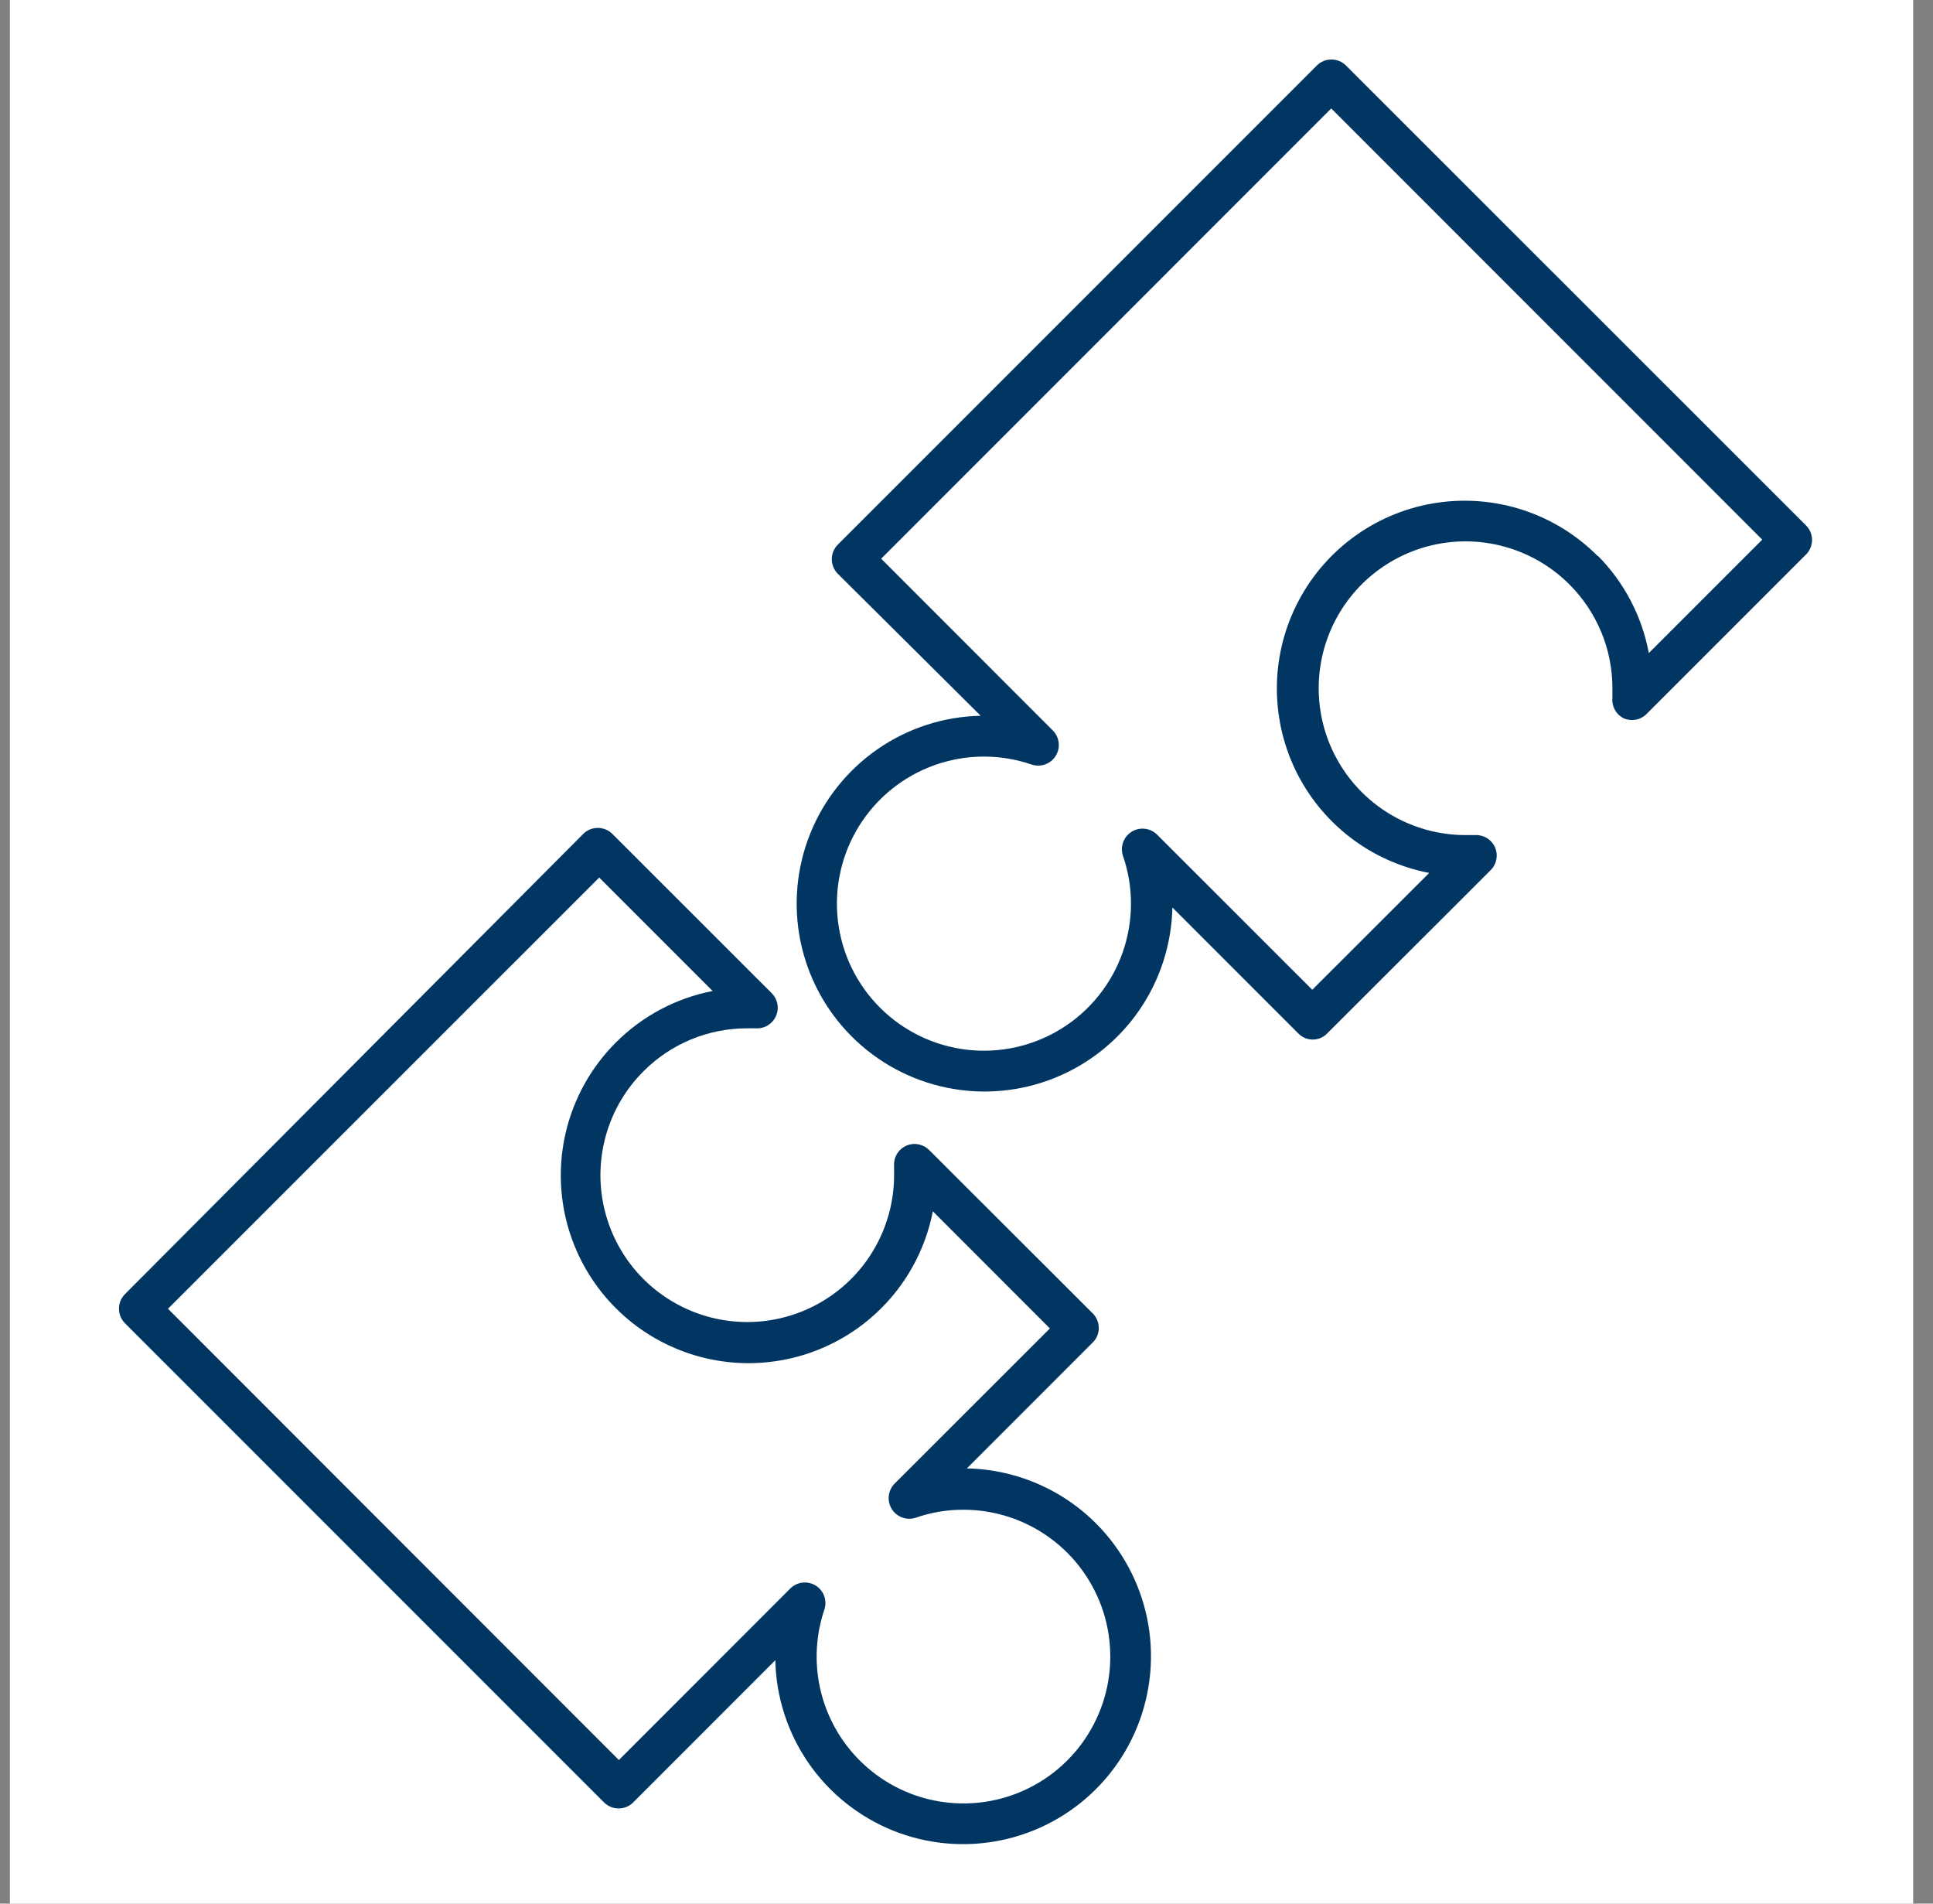
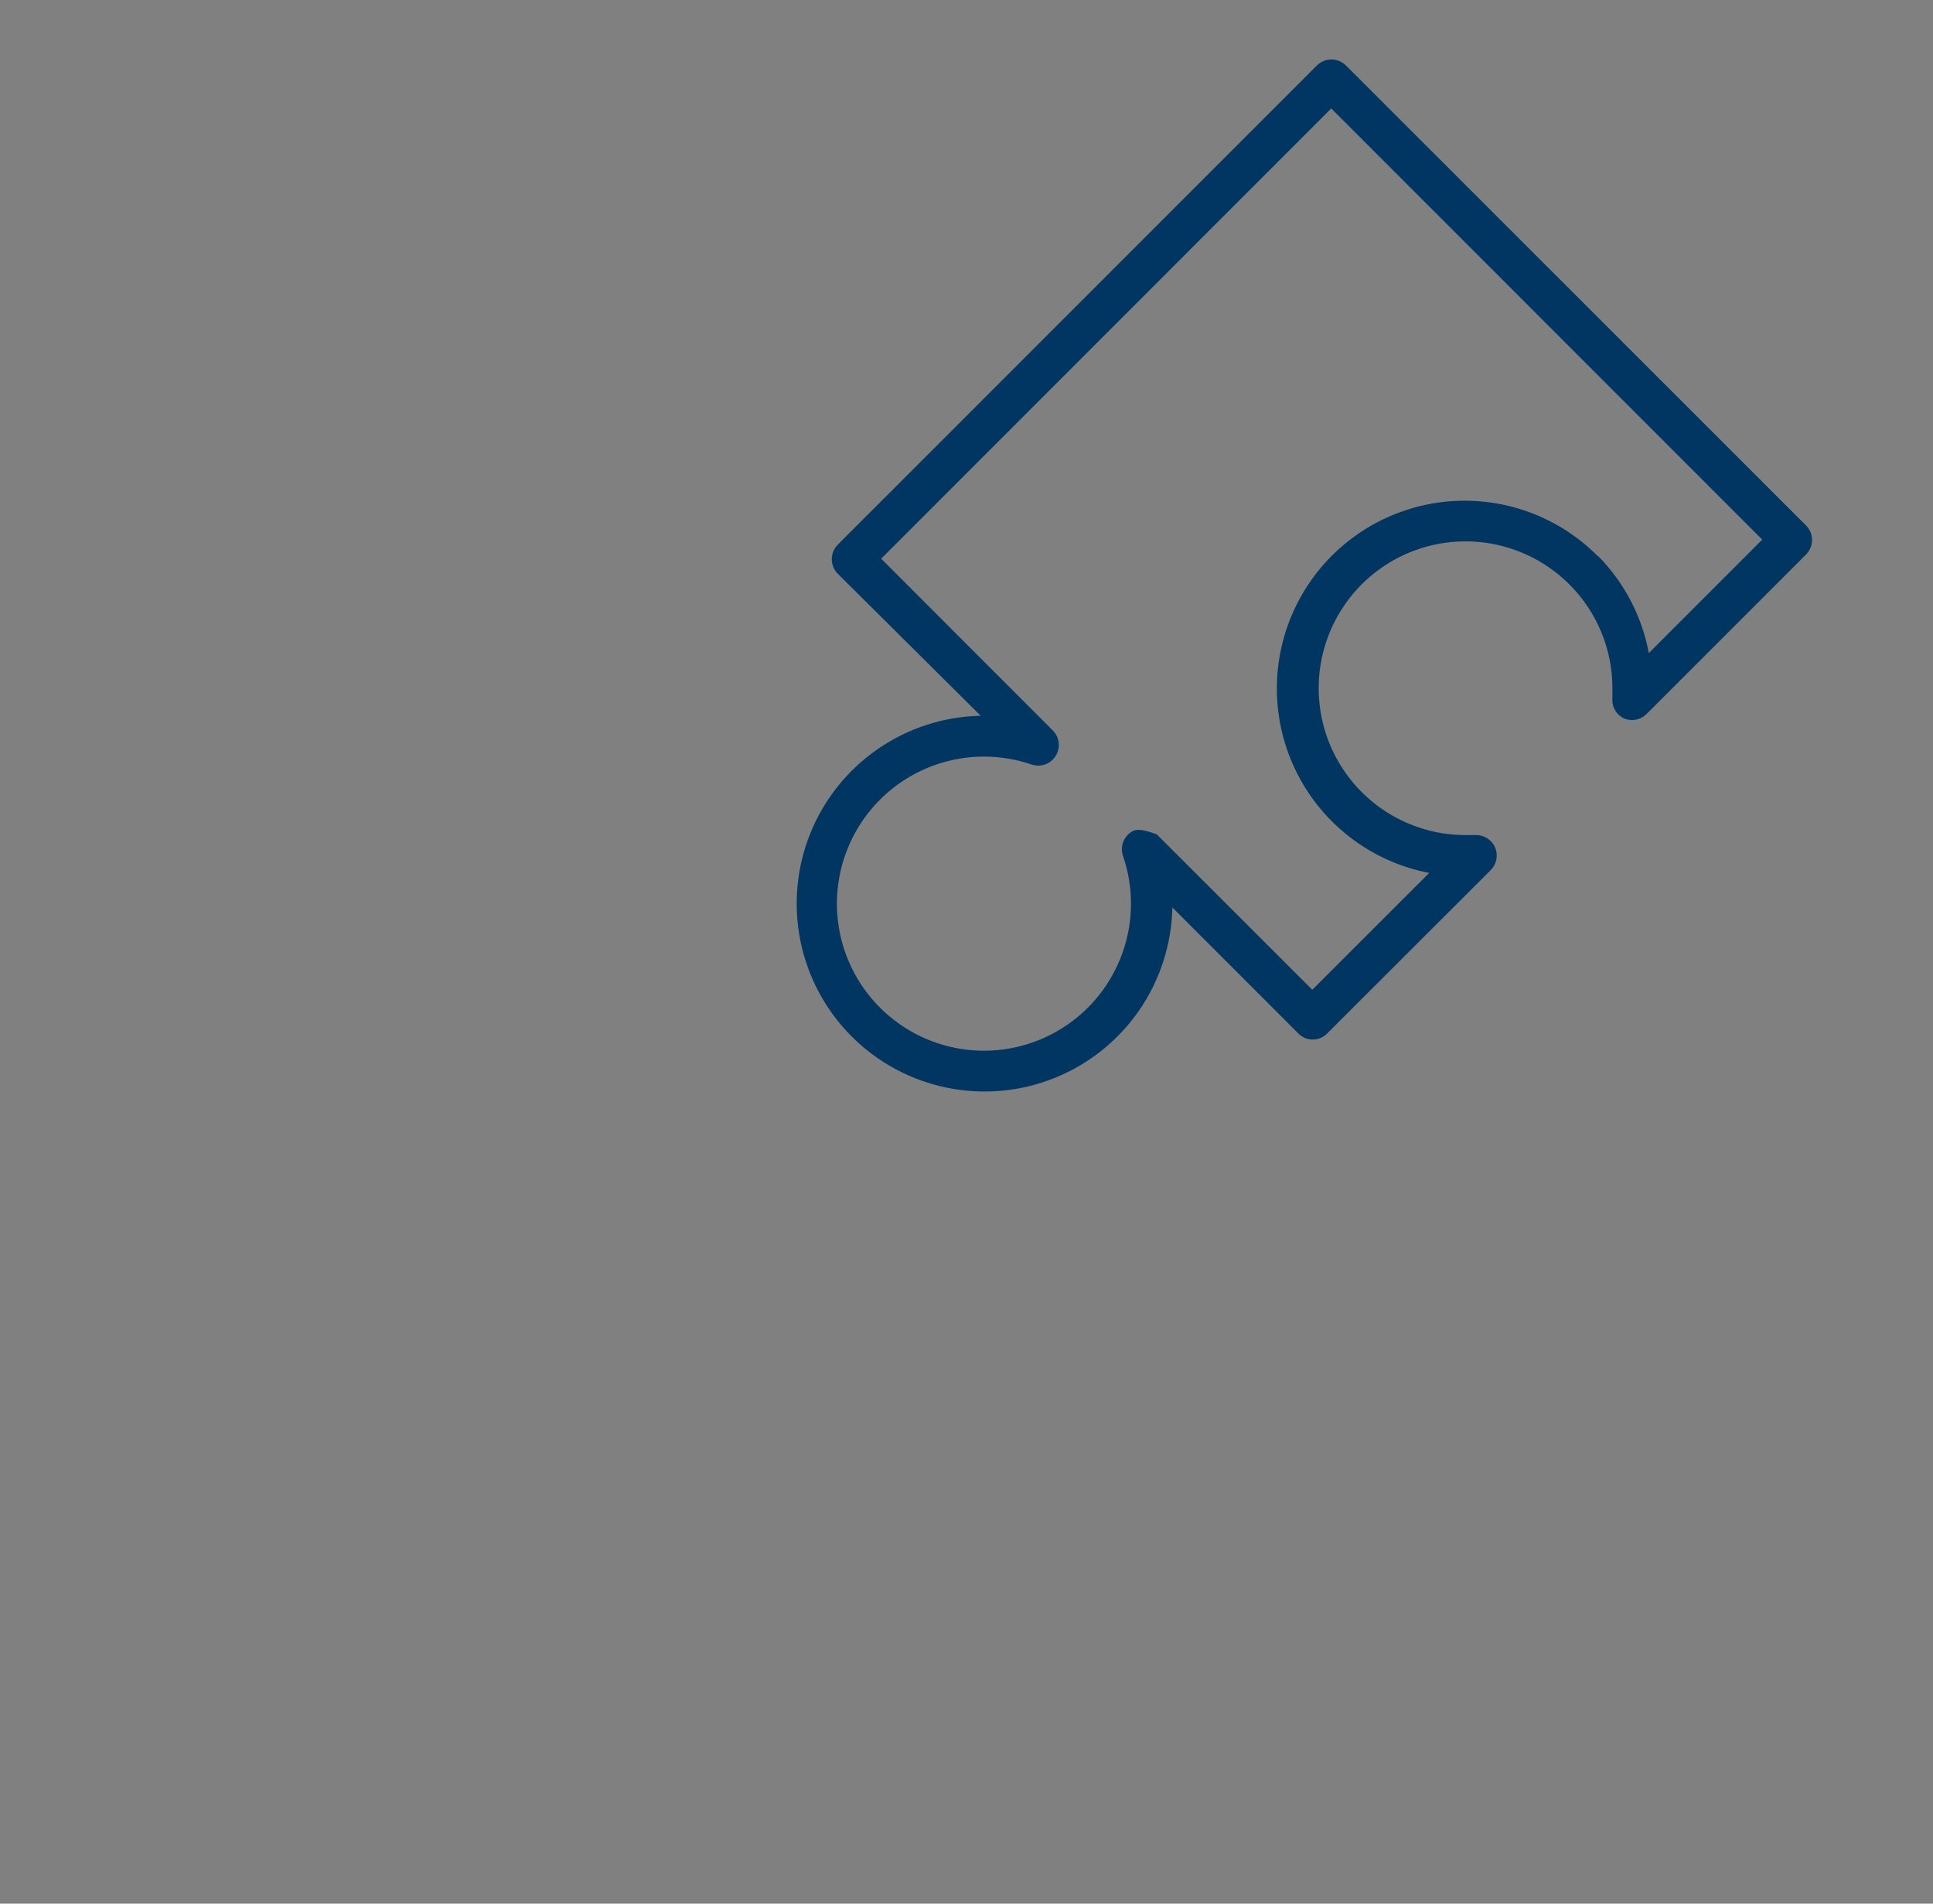
<svg xmlns="http://www.w3.org/2000/svg" width="65" height="64" viewBox="0 0 65 64" fill="none">
  <rect x="0" y="0" width="65" height="64" fill="#808080" stroke="none" />
-   <rect width="64" height="64" transform="translate(0.333)" fill="white" />
-   <path d="M26.071 55.816C26.097 57.054 26.486 58.257 27.19 59.276C27.895 60.294 28.883 61.083 30.032 61.545C31.181 62.006 32.441 62.12 33.654 61.871C34.867 61.623 35.98 61.023 36.856 60.147C37.731 59.271 38.329 58.157 38.576 56.944C38.824 55.73 38.709 54.471 38.246 53.322C37.783 52.173 36.993 51.186 35.974 50.483C34.954 49.78 33.751 49.392 32.513 49.367L36.749 45.13C36.813 45.067 36.863 44.992 36.897 44.909C36.931 44.826 36.948 44.737 36.947 44.648C36.948 44.465 36.877 44.29 36.749 44.159L31.244 38.664C31.144 38.564 31.016 38.497 30.878 38.471C30.739 38.446 30.596 38.463 30.467 38.522C30.34 38.58 30.233 38.676 30.162 38.796C30.09 38.916 30.056 39.055 30.065 39.194C30.065 39.302 30.065 39.402 30.065 39.506C30.065 40.319 29.865 41.119 29.482 41.835C29.1 42.552 28.546 43.163 27.87 43.614C27.195 44.066 26.418 44.343 25.61 44.423C24.801 44.502 23.985 44.381 23.235 44.069C22.485 43.758 21.823 43.266 21.308 42.638C20.793 42.009 20.442 41.263 20.284 40.466C20.127 39.669 20.168 38.846 20.405 38.068C20.642 37.291 21.067 36.585 21.643 36.011C22.562 35.091 23.809 34.574 25.11 34.572C25.214 34.572 25.318 34.572 25.422 34.572C25.561 34.58 25.7 34.545 25.819 34.473C25.938 34.4 26.032 34.294 26.09 34.167C26.148 34.04 26.166 33.899 26.142 33.761C26.118 33.624 26.053 33.497 25.956 33.397L20.589 28.033C20.459 27.905 20.284 27.834 20.102 27.834C19.919 27.834 19.744 27.905 19.615 28.033L4.2 43.511C4.072 43.641 4 43.816 4 43.998C4 44.18 4.072 44.355 4.2 44.485L20.315 60.6C20.445 60.728 20.62 60.8 20.802 60.8C20.985 60.8 21.16 60.728 21.289 60.6L26.071 55.816ZM5.649 44L20.149 29.503L23.963 33.317C22.729 33.557 21.595 34.161 20.707 35.051C20.009 35.749 19.485 36.6 19.175 37.538C18.866 38.475 18.781 39.472 18.927 40.448C19.073 41.424 19.445 42.352 20.015 43.158C20.584 43.964 21.334 44.626 22.206 45.089C23.077 45.553 24.045 45.806 25.032 45.828C26.018 45.849 26.996 45.64 27.887 45.215C28.778 44.791 29.557 44.163 30.162 43.383C30.766 42.603 31.18 41.692 31.368 40.723L35.304 44.662L30.075 49.887C29.968 49.998 29.902 50.142 29.886 50.295C29.87 50.448 29.906 50.603 29.987 50.733C30.069 50.864 30.191 50.964 30.336 51.017C30.481 51.071 30.639 51.074 30.786 51.028C31.304 50.847 31.849 50.755 32.398 50.757C33.445 50.757 34.464 51.09 35.309 51.707C36.155 52.324 36.782 53.194 37.101 54.191C37.419 55.187 37.413 56.26 37.083 57.253C36.752 58.246 36.115 59.108 35.263 59.715C34.41 60.323 33.387 60.643 32.341 60.631C31.294 60.619 30.279 60.275 29.441 59.648C28.603 59.021 27.985 58.144 27.678 57.144C27.371 56.144 27.39 55.071 27.731 54.082C27.772 53.937 27.764 53.782 27.708 53.641C27.653 53.501 27.553 53.382 27.424 53.303C27.294 53.225 27.143 53.191 26.993 53.206C26.842 53.222 26.701 53.286 26.591 53.389L20.811 59.172L5.649 44Z" fill="#013662" />
-   <path d="M54.595 24.147C54.723 24.204 54.865 24.221 55.004 24.196C55.142 24.171 55.269 24.104 55.368 24.005L60.732 18.641C60.86 18.512 60.932 18.338 60.933 18.156C60.933 17.973 60.861 17.797 60.732 17.667L45.258 2.2C45.128 2.072 44.953 2 44.771 2C44.588 2 44.413 2.072 44.283 2.2L28.168 18.315C28.041 18.445 27.97 18.619 27.97 18.801C27.97 18.982 28.041 19.156 28.168 19.286L32.977 24.064C31.739 24.089 30.536 24.478 29.517 25.182C28.498 25.886 27.708 26.873 27.246 28.022C26.784 29.171 26.67 30.43 26.917 31.644C27.165 32.857 27.764 33.971 28.64 34.846C29.515 35.722 30.629 36.321 31.843 36.569C33.056 36.817 34.315 36.703 35.464 36.24C36.613 35.778 37.601 34.989 38.305 33.97C39.008 32.951 39.397 31.747 39.423 30.509L43.656 34.743C43.719 34.808 43.795 34.86 43.878 34.896C43.962 34.931 44.052 34.95 44.143 34.95C44.234 34.95 44.324 34.931 44.408 34.896C44.492 34.86 44.567 34.808 44.63 34.743L50.126 29.254C50.225 29.154 50.293 29.027 50.318 28.888C50.343 28.749 50.326 28.606 50.268 28.477C50.209 28.35 50.114 28.244 49.994 28.172C49.874 28.101 49.735 28.067 49.595 28.075H49.283C48.471 28.076 47.671 27.876 46.955 27.493C46.238 27.111 45.627 26.557 45.176 25.882C44.724 25.207 44.446 24.43 44.367 23.622C44.287 22.814 44.408 21.998 44.719 21.248C45.03 20.498 45.521 19.835 46.149 19.32C46.778 18.805 47.523 18.453 48.32 18.295C49.116 18.137 49.94 18.178 50.717 18.415C51.494 18.651 52.201 19.075 52.775 19.65C53.233 20.108 53.597 20.652 53.846 21.252C54.094 21.851 54.221 22.493 54.22 23.142C54.22 23.245 54.22 23.346 54.22 23.454C54.205 23.593 54.233 23.735 54.3 23.859C54.366 23.983 54.469 24.083 54.595 24.147ZM53.731 18.7C53.035 17.998 52.184 17.47 51.246 17.157C50.308 16.845 49.309 16.757 48.331 16.901C47.353 17.045 46.422 17.416 45.614 17.986C44.806 18.555 44.142 19.306 43.678 20.179C43.213 21.051 42.959 22.021 42.938 23.009C42.916 23.998 43.127 24.978 43.553 25.87C43.98 26.762 44.609 27.541 45.392 28.145C46.175 28.749 47.088 29.161 48.059 29.348L44.127 33.276L38.899 28.051C38.788 27.944 38.644 27.878 38.491 27.862C38.337 27.846 38.183 27.881 38.052 27.963C37.922 28.044 37.822 28.167 37.768 28.312C37.715 28.457 37.712 28.615 37.758 28.762C38.125 29.819 38.122 30.968 37.75 32.023C37.378 33.078 36.66 33.976 35.712 34.57C34.764 35.164 33.643 35.419 32.532 35.294C31.42 35.168 30.384 34.669 29.593 33.879C28.801 33.088 28.301 32.053 28.174 30.941C28.048 29.83 28.301 28.709 28.894 27.76C29.487 26.812 30.384 26.092 31.439 25.719C32.493 25.346 33.643 25.342 34.7 25.707C34.847 25.754 35.005 25.75 35.149 25.698C35.294 25.645 35.416 25.546 35.498 25.415C35.58 25.285 35.616 25.131 35.601 24.978C35.586 24.825 35.52 24.682 35.414 24.57L29.631 18.783L44.765 3.646L59.258 18.142L55.444 21.956C55.213 20.719 54.617 19.58 53.731 18.686V18.7Z" fill="#013662" />
+   <path d="M54.595 24.147C54.723 24.204 54.865 24.221 55.004 24.196C55.142 24.171 55.269 24.104 55.368 24.005L60.732 18.641C60.86 18.512 60.932 18.338 60.933 18.156C60.933 17.973 60.861 17.797 60.732 17.667L45.258 2.2C45.128 2.072 44.953 2 44.771 2C44.588 2 44.413 2.072 44.283 2.2L28.168 18.315C28.041 18.445 27.97 18.619 27.97 18.801C27.97 18.982 28.041 19.156 28.168 19.286L32.977 24.064C31.739 24.089 30.536 24.478 29.517 25.182C28.498 25.886 27.708 26.873 27.246 28.022C26.784 29.171 26.67 30.43 26.917 31.644C27.165 32.857 27.764 33.971 28.64 34.846C29.515 35.722 30.629 36.321 31.843 36.569C33.056 36.817 34.315 36.703 35.464 36.24C36.613 35.778 37.601 34.989 38.305 33.97C39.008 32.951 39.397 31.747 39.423 30.509L43.656 34.743C43.719 34.808 43.795 34.86 43.878 34.896C43.962 34.931 44.052 34.95 44.143 34.95C44.234 34.95 44.324 34.931 44.408 34.896C44.492 34.86 44.567 34.808 44.63 34.743L50.126 29.254C50.225 29.154 50.293 29.027 50.318 28.888C50.343 28.749 50.326 28.606 50.268 28.477C50.209 28.35 50.114 28.244 49.994 28.172C49.874 28.101 49.735 28.067 49.595 28.075H49.283C48.471 28.076 47.671 27.876 46.955 27.493C46.238 27.111 45.627 26.557 45.176 25.882C44.724 25.207 44.446 24.43 44.367 23.622C44.287 22.814 44.408 21.998 44.719 21.248C45.03 20.498 45.521 19.835 46.149 19.32C46.778 18.805 47.523 18.453 48.32 18.295C49.116 18.137 49.94 18.178 50.717 18.415C51.494 18.651 52.201 19.075 52.775 19.65C53.233 20.108 53.597 20.652 53.846 21.252C54.094 21.851 54.221 22.493 54.22 23.142C54.22 23.245 54.22 23.346 54.22 23.454C54.205 23.593 54.233 23.735 54.3 23.859C54.366 23.983 54.469 24.083 54.595 24.147ZM53.731 18.7C53.035 17.998 52.184 17.47 51.246 17.157C50.308 16.845 49.309 16.757 48.331 16.901C47.353 17.045 46.422 17.416 45.614 17.986C44.806 18.555 44.142 19.306 43.678 20.179C43.213 21.051 42.959 22.021 42.938 23.009C42.916 23.998 43.127 24.978 43.553 25.87C43.98 26.762 44.609 27.541 45.392 28.145C46.175 28.749 47.088 29.161 48.059 29.348L44.127 33.276L38.899 28.051C38.337 27.846 38.183 27.881 38.052 27.963C37.922 28.044 37.822 28.167 37.768 28.312C37.715 28.457 37.712 28.615 37.758 28.762C38.125 29.819 38.122 30.968 37.75 32.023C37.378 33.078 36.66 33.976 35.712 34.57C34.764 35.164 33.643 35.419 32.532 35.294C31.42 35.168 30.384 34.669 29.593 33.879C28.801 33.088 28.301 32.053 28.174 30.941C28.048 29.83 28.301 28.709 28.894 27.76C29.487 26.812 30.384 26.092 31.439 25.719C32.493 25.346 33.643 25.342 34.7 25.707C34.847 25.754 35.005 25.75 35.149 25.698C35.294 25.645 35.416 25.546 35.498 25.415C35.58 25.285 35.616 25.131 35.601 24.978C35.586 24.825 35.52 24.682 35.414 24.57L29.631 18.783L44.765 3.646L59.258 18.142L55.444 21.956C55.213 20.719 54.617 19.58 53.731 18.686V18.7Z" fill="#013662" />
</svg>